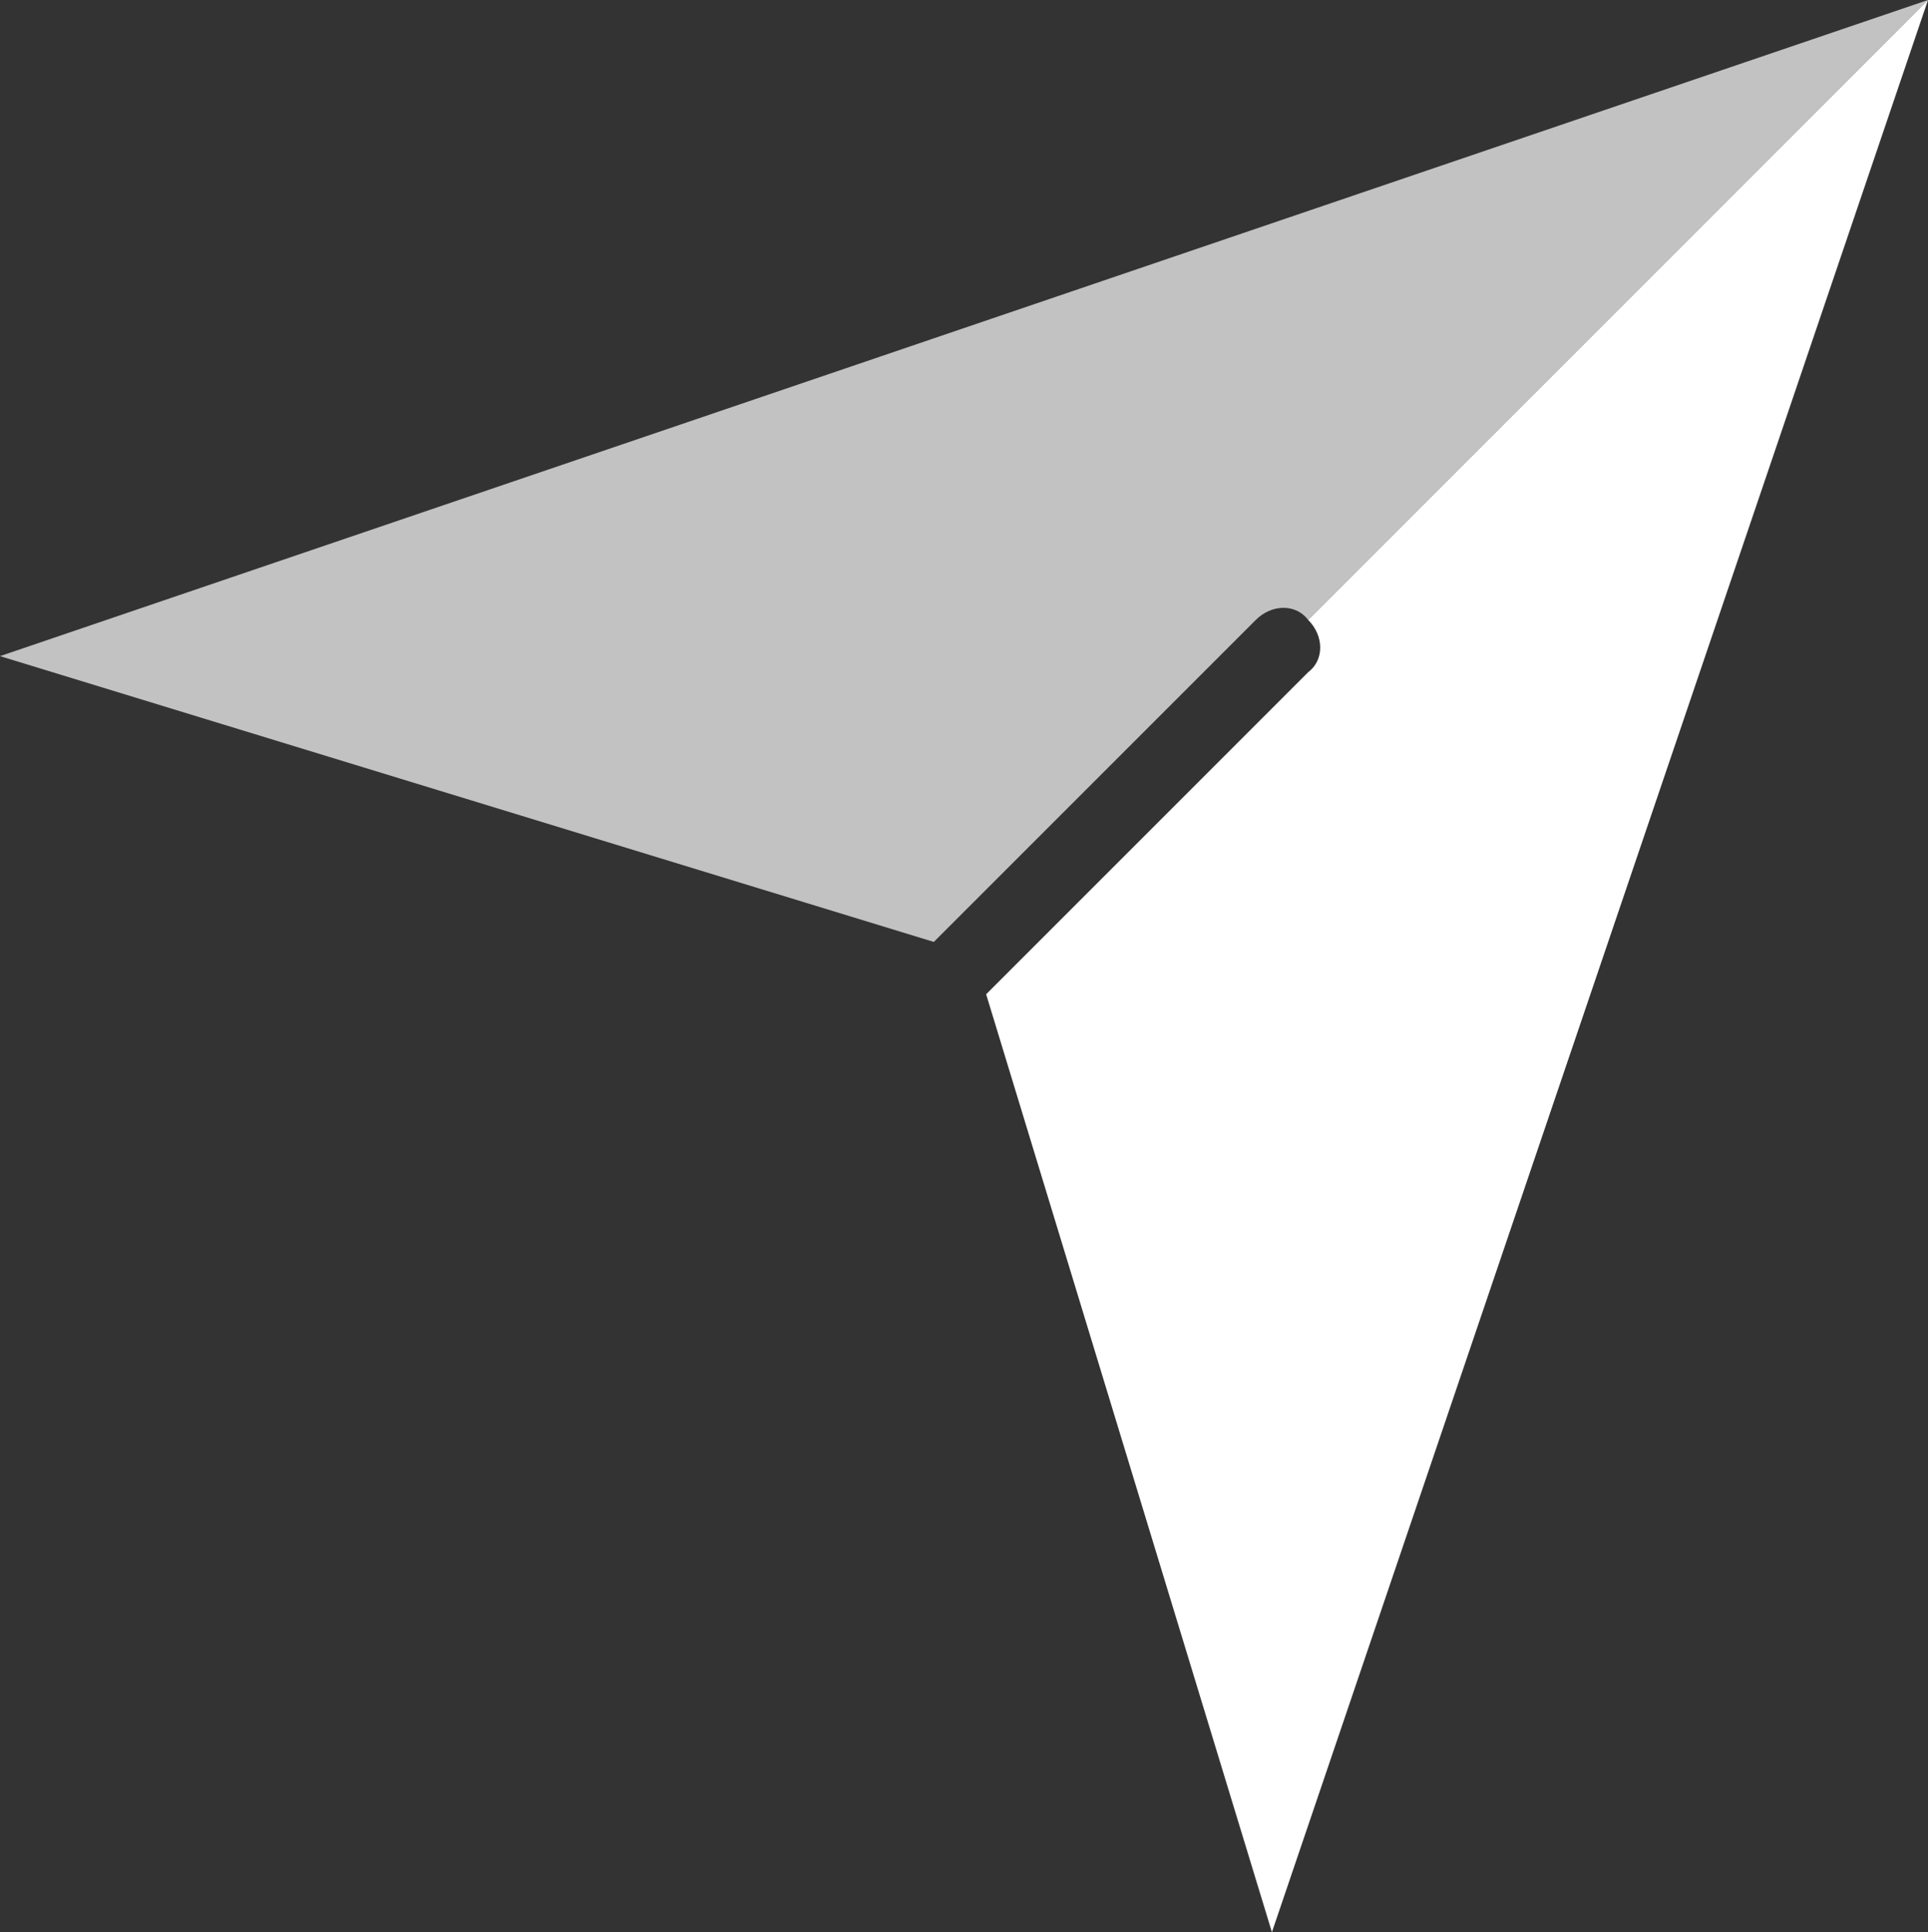
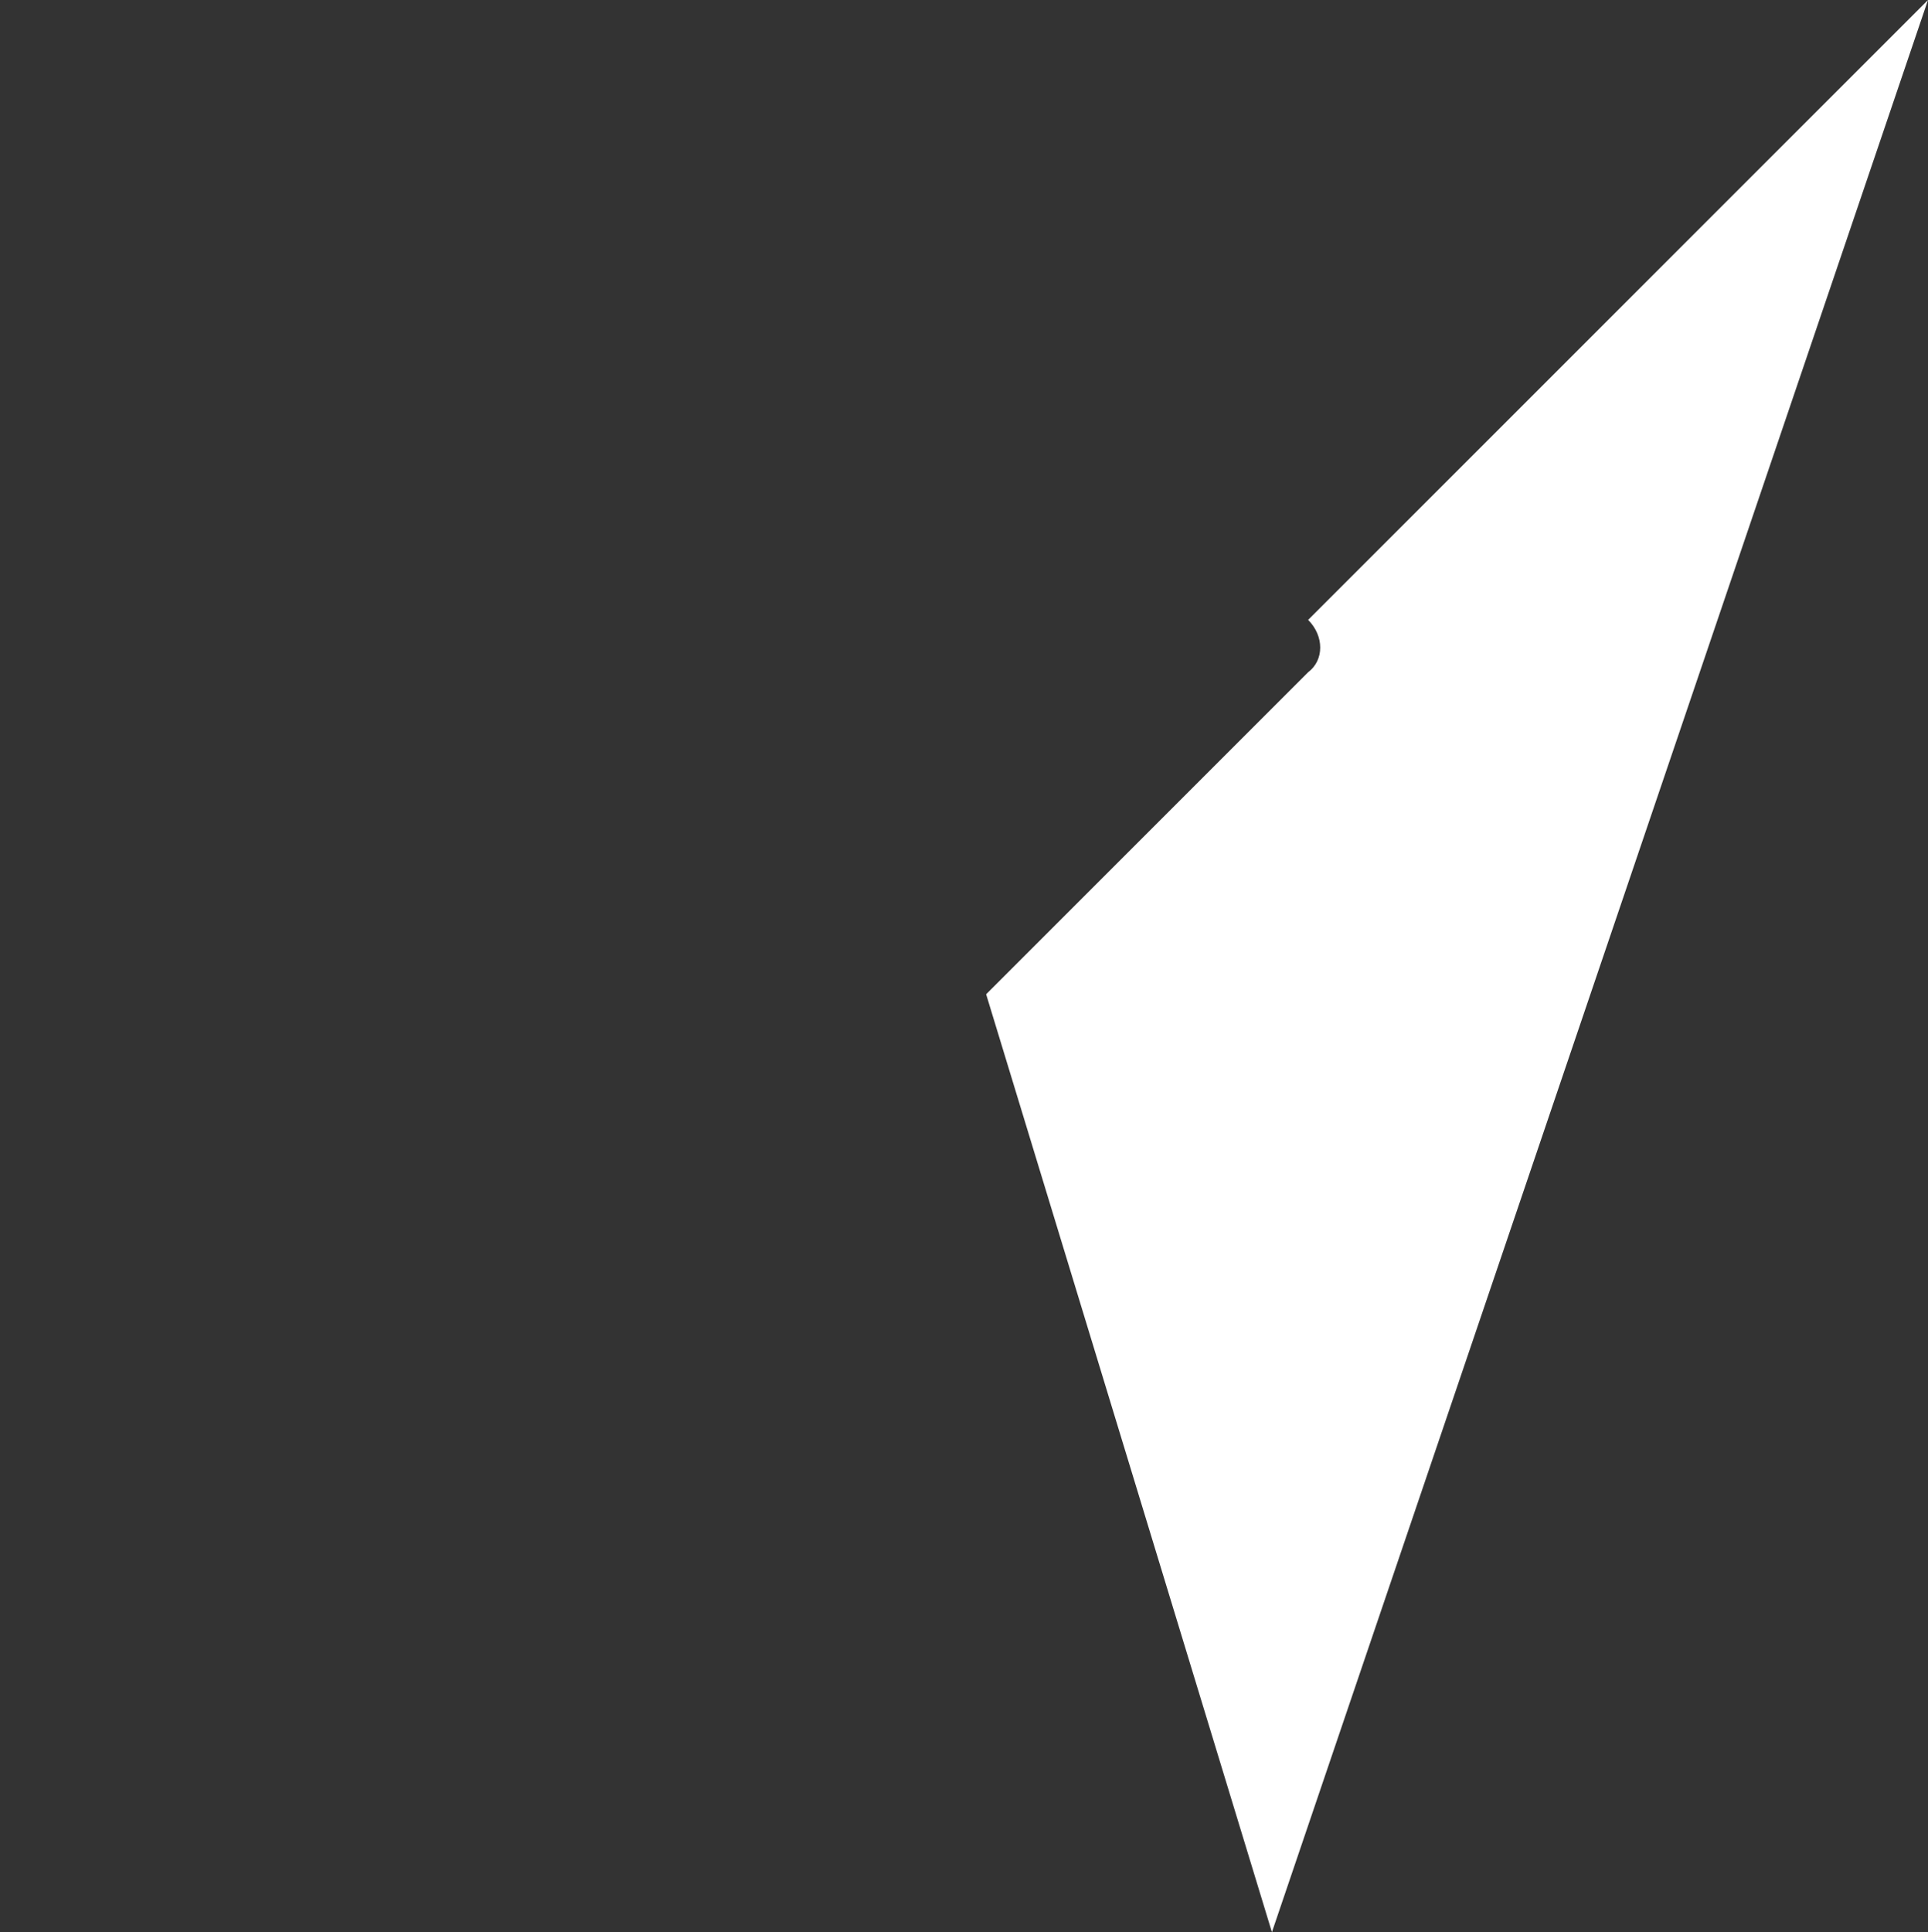
<svg xmlns="http://www.w3.org/2000/svg" version="1.1" id="图层_1" x="0px" y="0px" viewBox="0 0 47.9 48" style="enable-background:new 0 0 47.9 48;" xml:space="preserve">
  <rect x="0" y="0" width="47.9" height="48" fill="#333333" stroke="none" />
  <style type="text/css">
	.st0{opacity:0.7;fill:#FFFFFF;enable-background:new    ;}
	.st1{fill:#FFFFFF;}
</style>
  <g>
-     <path class="st0" d="M0,16.3l23.2,7.1l8-8c0.4-0.4,1-0.4,1.3,0L47.9,0L0,16.3z" />
    <path class="st1" d="M31.6,48L47.9,0L32.5,15.4c0.4,0.4,0.4,1,0,1.3l-8,8L31.6,48z" />
  </g>
</svg>